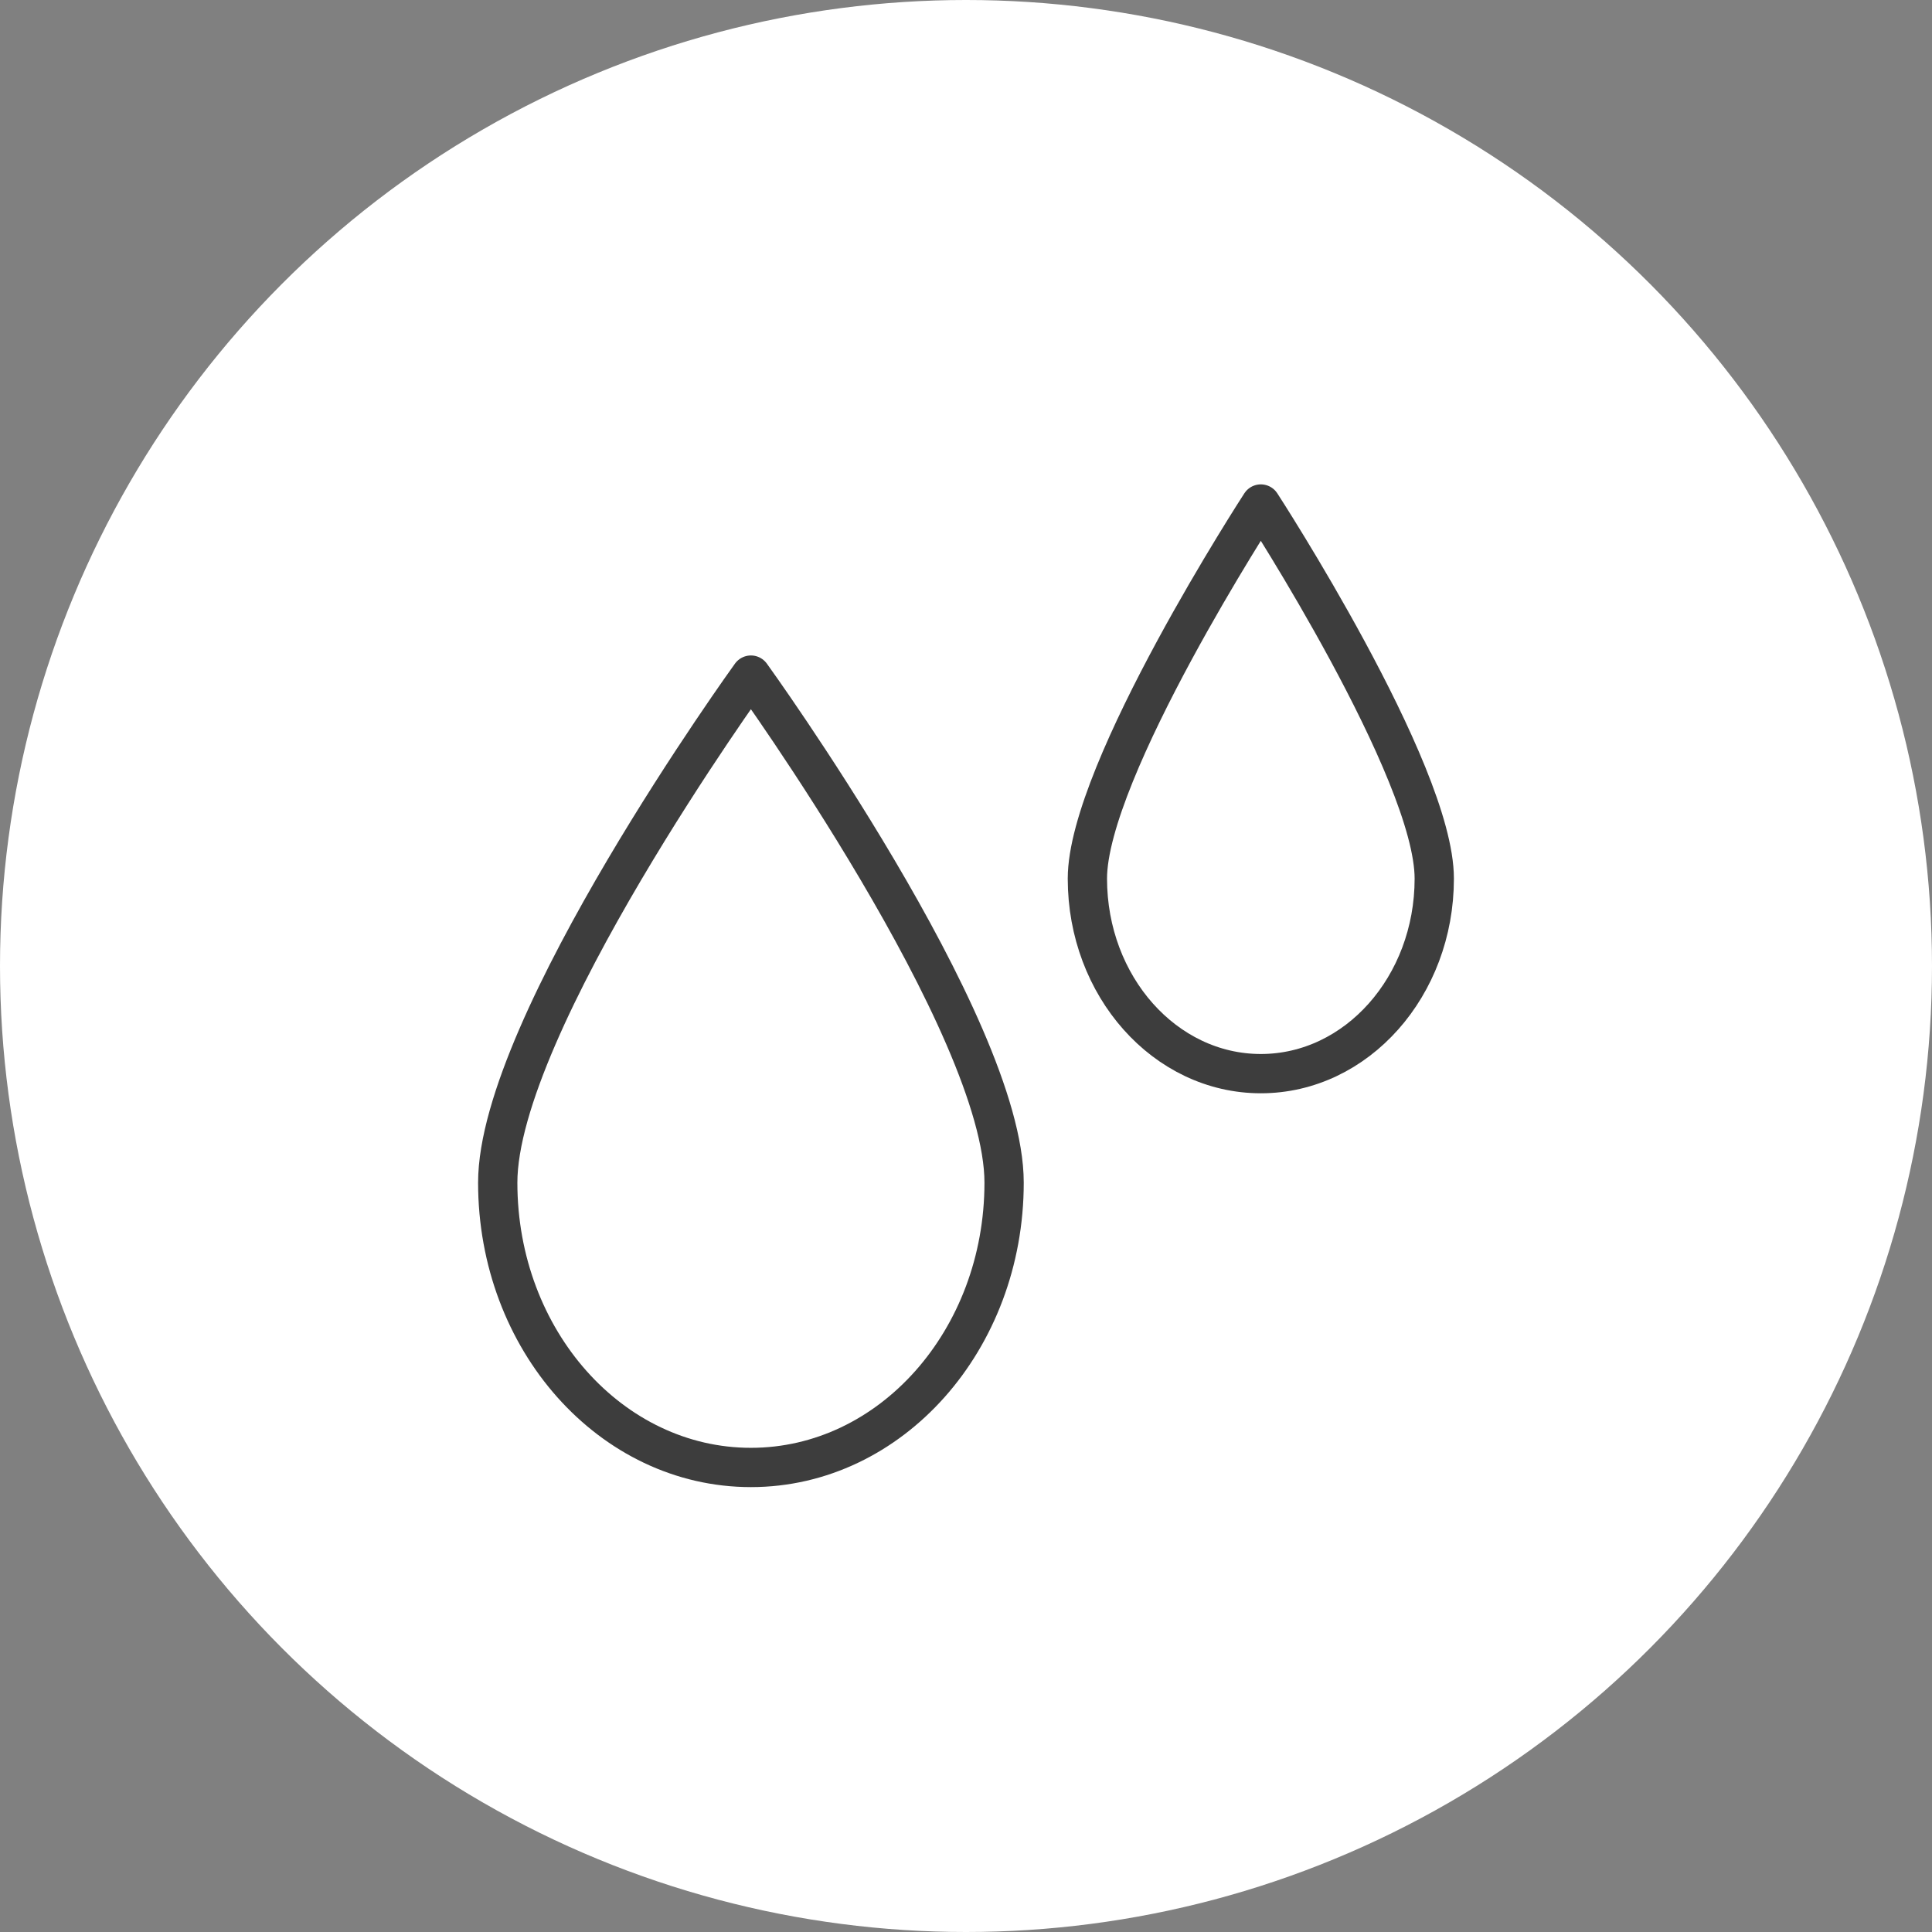
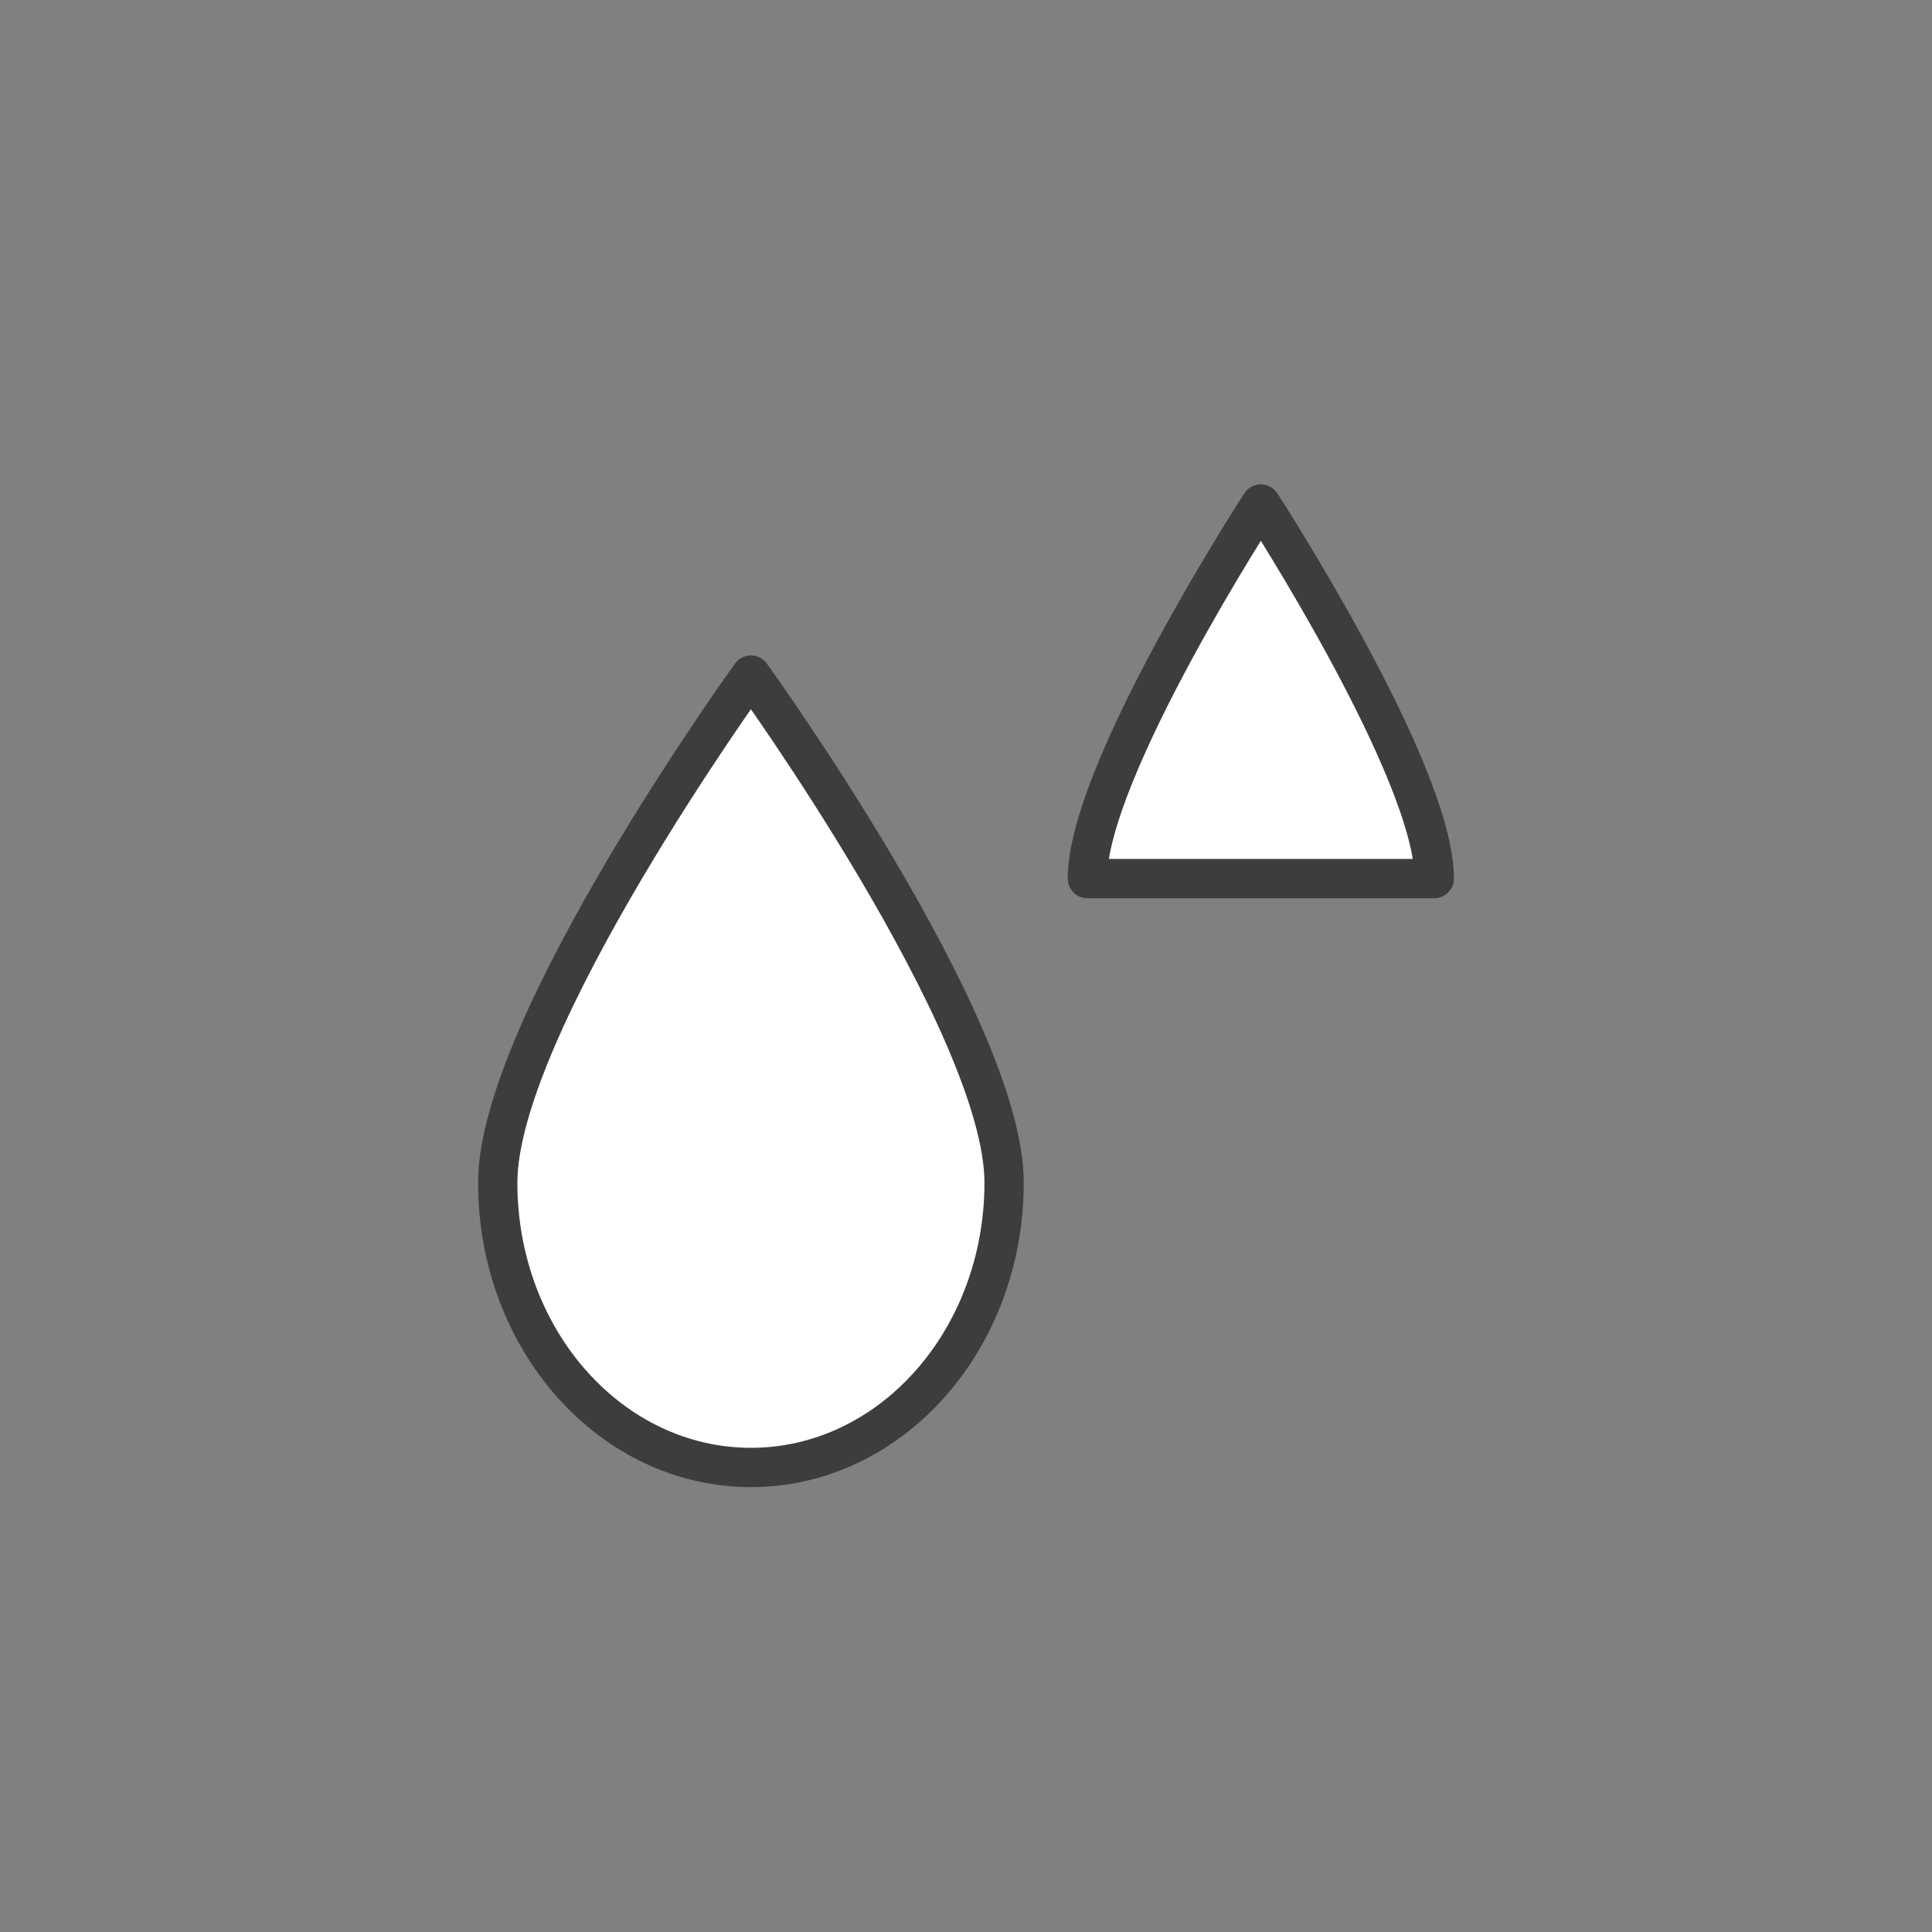
<svg xmlns="http://www.w3.org/2000/svg" id="_レイヤー_1" viewBox="0 0 98.36 98.36">
  <rect x="0" y="0" width="98.36" height="98.36" fill="#808080" stroke="none" />
  <defs>
    <style>.cls-1{stroke:#3d3d3d;stroke-linecap:round;stroke-linejoin:round;stroke-width:2px;}.cls-1,.cls-2{fill:#fff;}.cls-2{stroke-width:0px;}</style>
  </defs>
  <g id="_レイヤー_3">
-     <circle class="cls-2" cx="49.18" cy="49.18" r="49.18" />
-   </g>
+     </g>
  <path class="cls-1" d="M25.34,60.21c0-8.01,12.89-25.84,12.89-25.84,0,0,12.89,17.83,12.89,25.84s-5.77,14.5-12.89,14.5-12.89-6.49-12.89-14.5Z" />
-   <path class="cls-1" d="M55.36,44.73c0-5.49,8.83-19.07,8.83-19.07,0,0,8.83,13.59,8.83,19.07s-3.95,9.93-8.83,9.93-8.83-4.45-8.83-9.93Z" />
+   <path class="cls-1" d="M55.36,44.73c0-5.49,8.83-19.07,8.83-19.07,0,0,8.83,13.59,8.83,19.07Z" />
</svg>